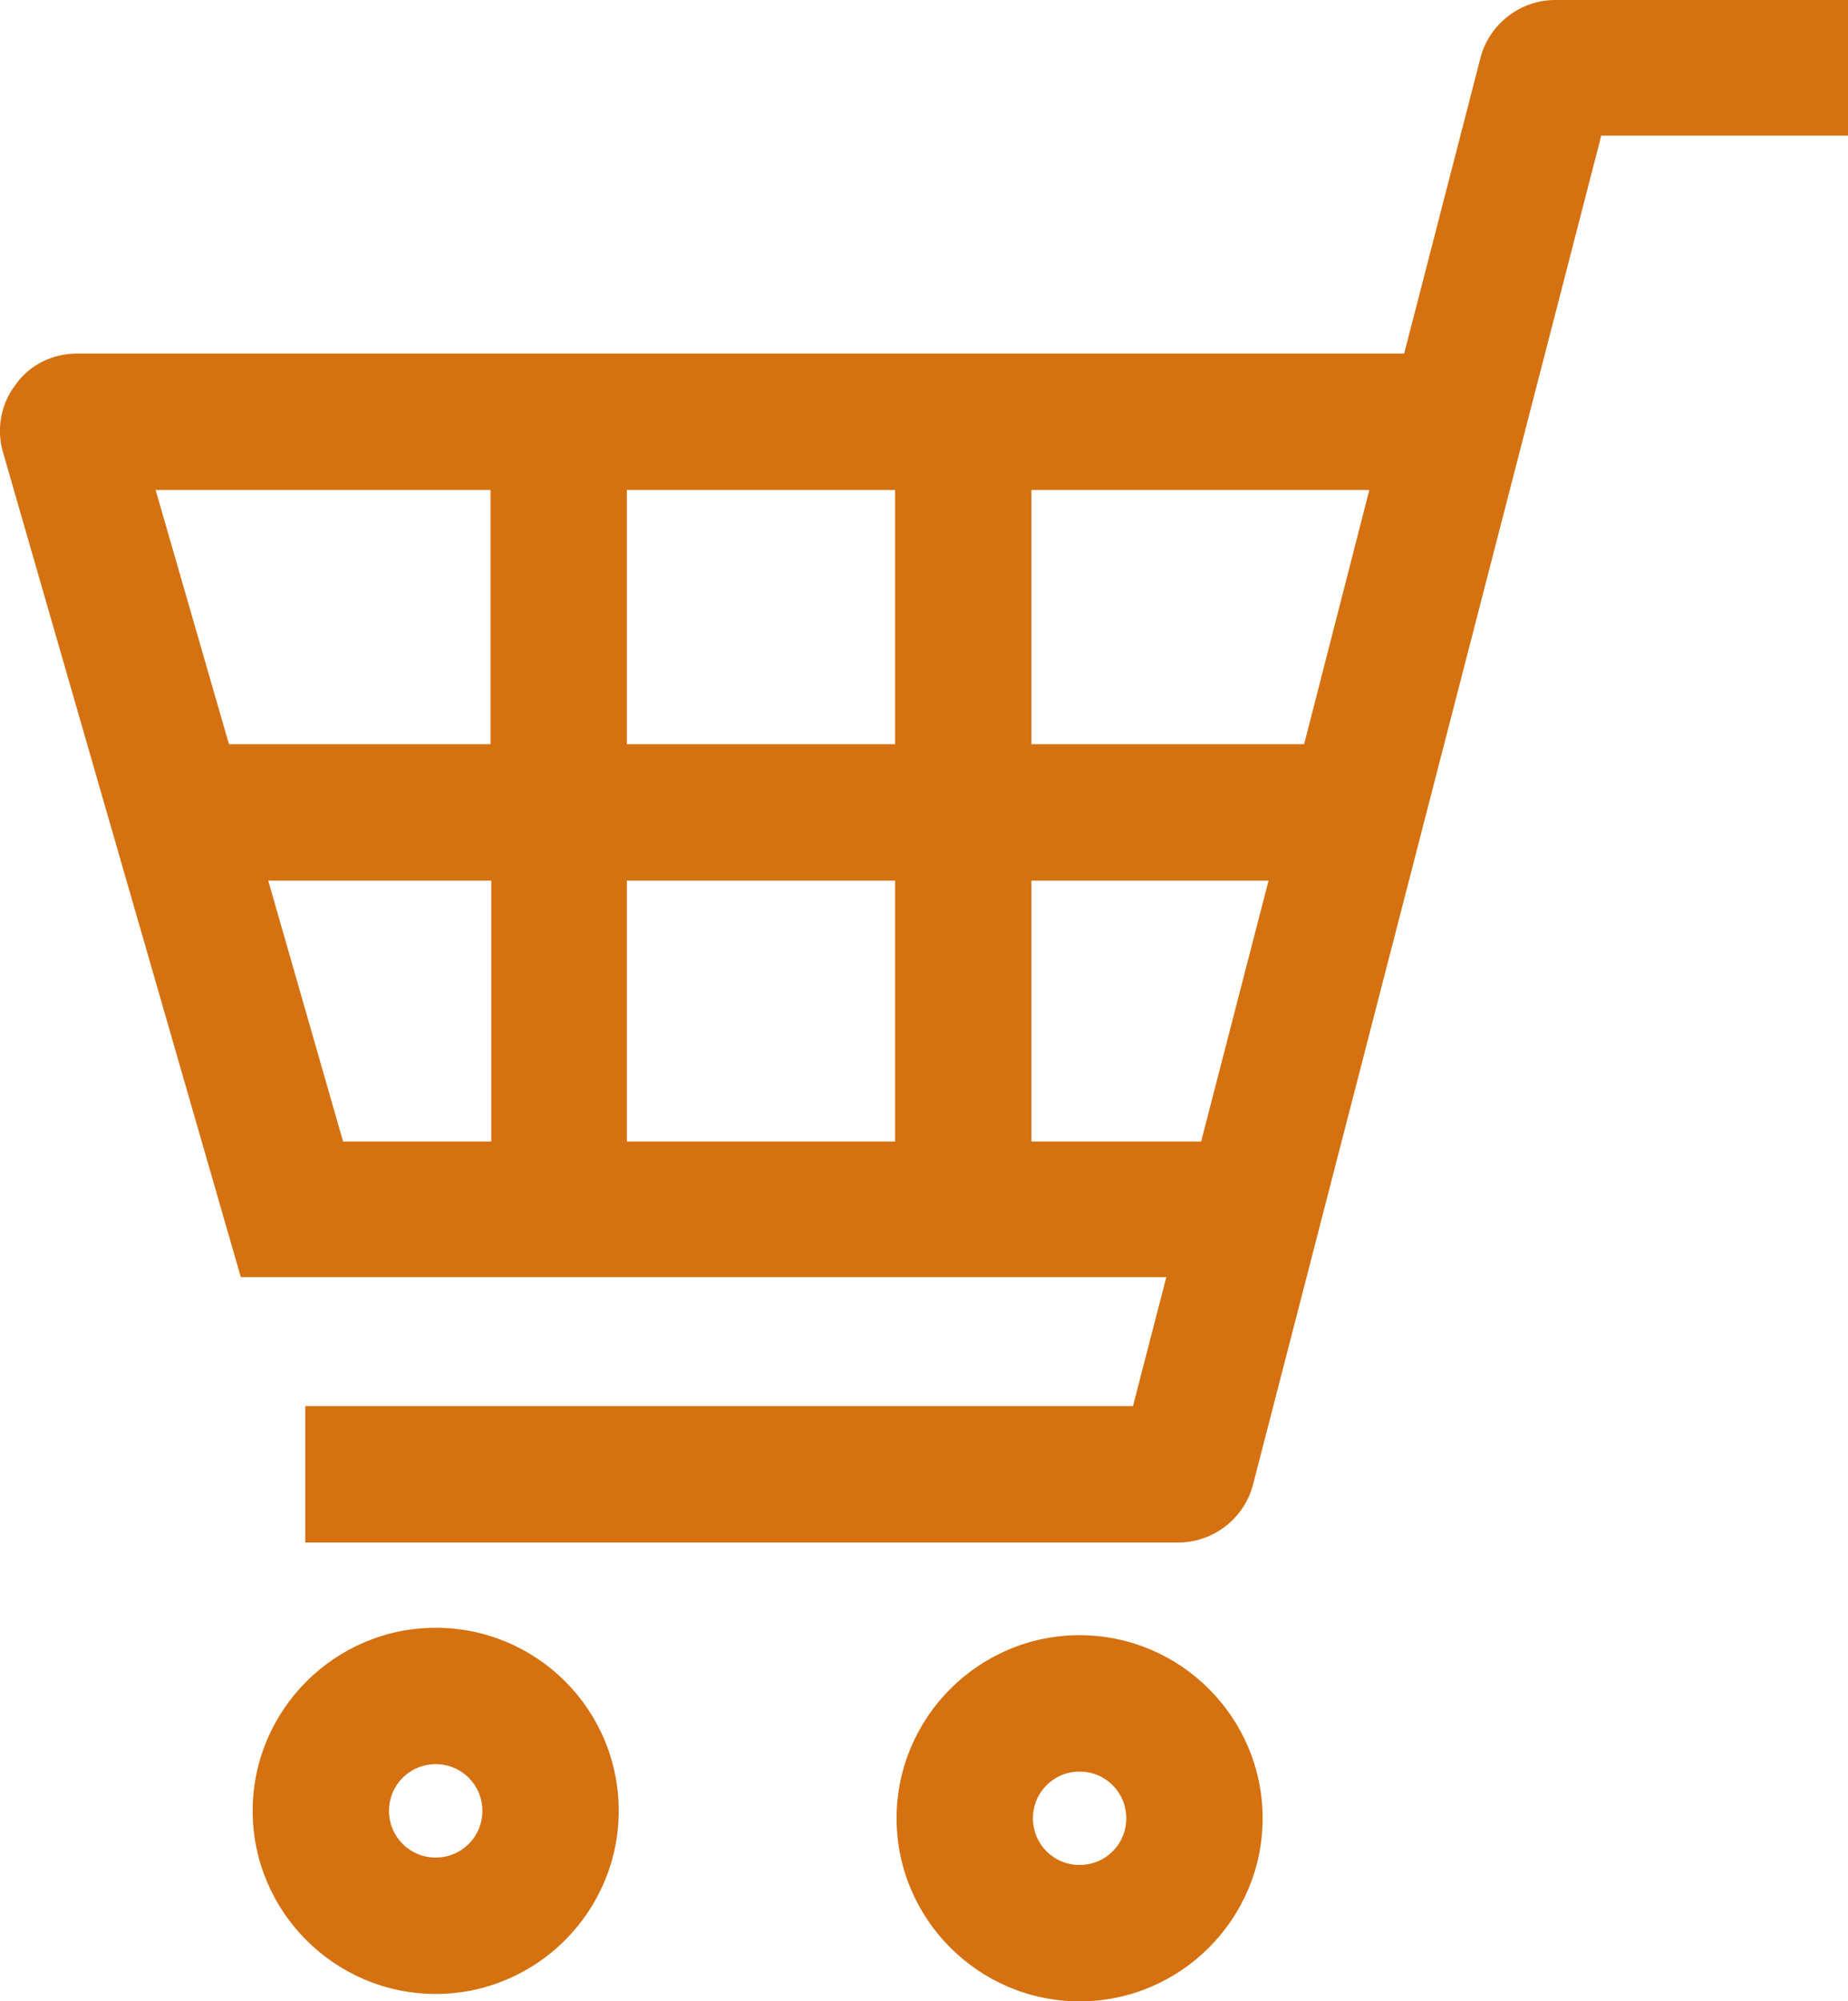
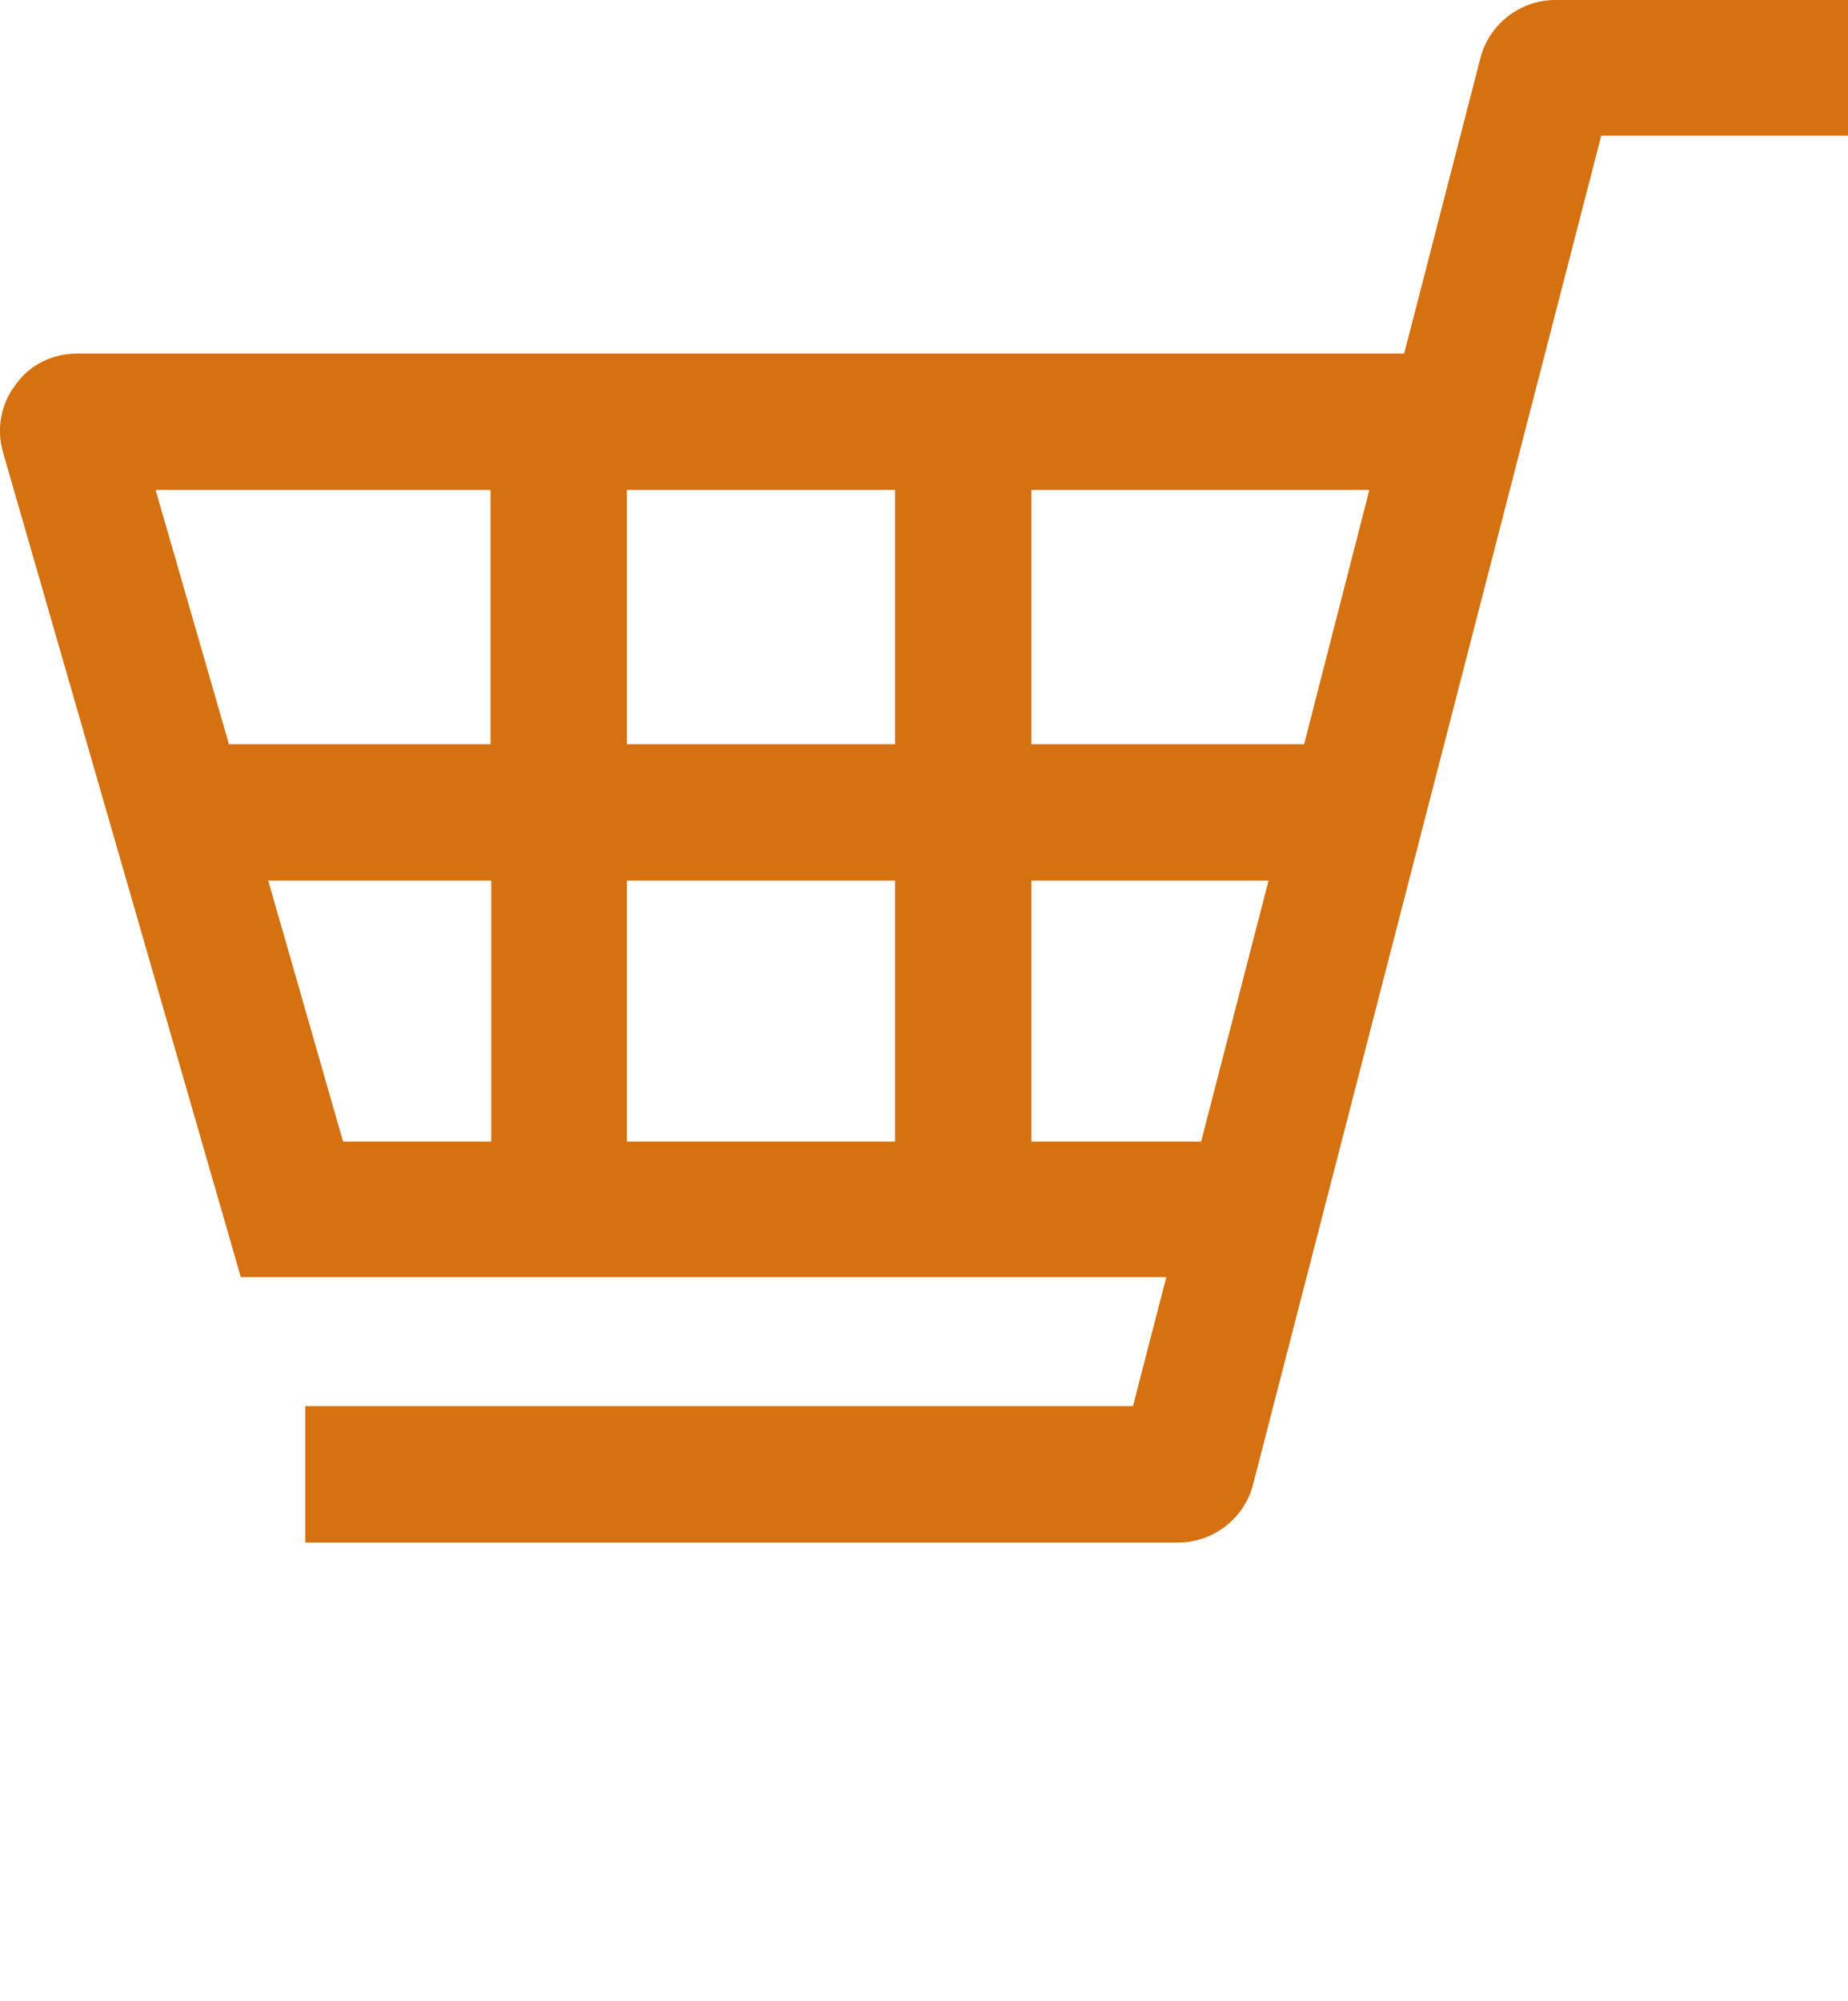
<svg xmlns="http://www.w3.org/2000/svg" version="1.1" id="レイヤー_1" x="0px" y="0px" viewBox="0 0 24.94 27" style="enable-background:new 0 0 24.94 27;" xml:space="preserve">
  <style type="text/css">
	.st0{fill:#D57110;}
</style>
  <g>
    <path class="st0" d="M20.99,0c-0.47,0-0.89,0.32-1.01,0.78l-1.03,3.99H1.04c-0.33,0-0.64,0.15-0.83,0.42   c-0.2,0.26-0.26,0.6-0.17,0.91l3.21,11.13h12.49l-0.45,1.74H4.12v1.84H15.9c0.47,0,0.89-0.32,1.01-0.78l4.7-18.2h3.33V0H20.99z    M8.46,10.04V6.61h3.62v3.43H8.46z M12.08,11.88v3.52H8.46v-3.52H12.08z M13.92,6.61h4.56l-0.88,3.43h-3.68V6.61z M6.62,6.61v3.43   H3.09L2.1,6.61H6.62z M3.62,11.88h3.01v3.52H4.63L3.62,11.88z M13.92,15.4v-3.52h3.2l-0.91,3.52H13.92z" />
-     <path class="st0" d="M5.88,21.96c-1.36,0-2.47,1.11-2.47,2.47c0,1.36,1.11,2.47,2.47,2.47s2.47-1.11,2.47-2.47   C8.35,23.06,7.24,21.96,5.88,21.96z M5.88,25.06c-0.35,0-0.63-0.28-0.63-0.63c0-0.35,0.28-0.63,0.63-0.63s0.63,0.28,0.63,0.63   C6.51,24.78,6.23,25.06,5.88,25.06z" />
-     <path class="st0" d="M14.57,22.06c-1.36,0-2.47,1.11-2.47,2.47c0,1.36,1.11,2.47,2.47,2.47c1.36,0,2.47-1.11,2.47-2.47   C17.04,23.17,15.93,22.06,14.57,22.06z M14.57,25.16c-0.35,0-0.63-0.28-0.63-0.63c0-0.35,0.28-0.63,0.63-0.63   c0.35,0,0.63,0.28,0.63,0.63C15.2,24.88,14.92,25.16,14.57,25.16z" />
  </g>
</svg>